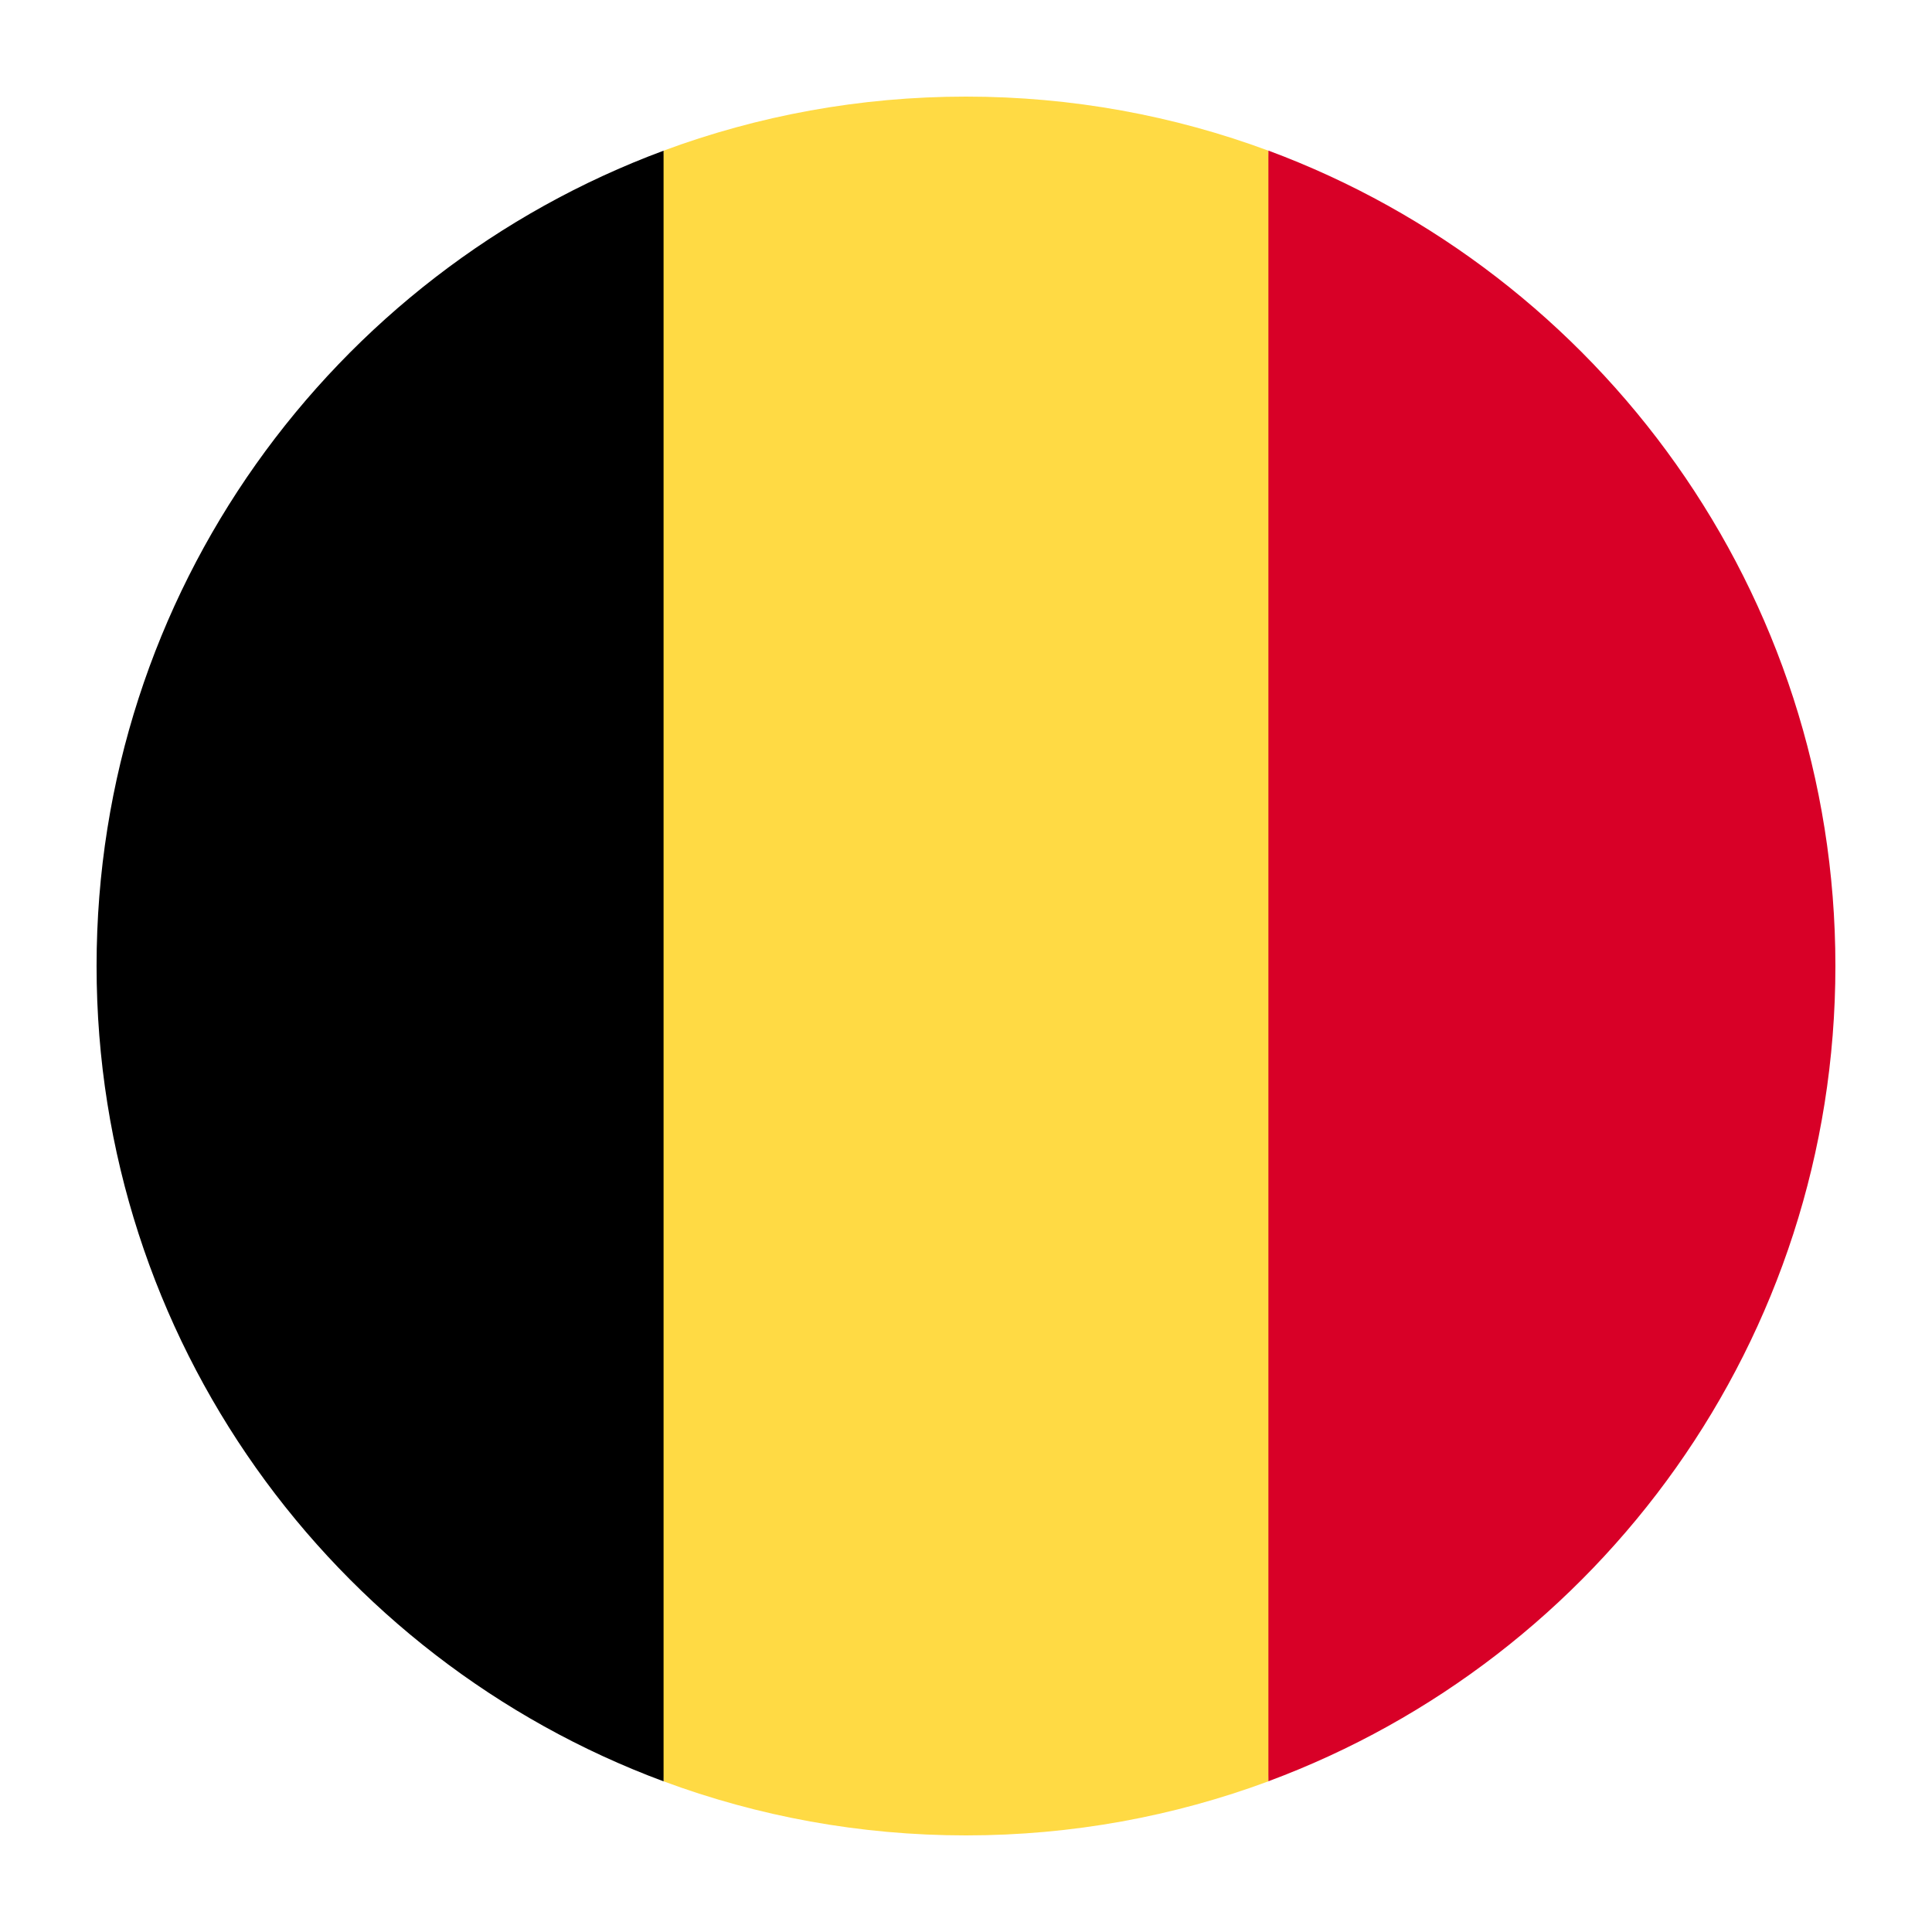
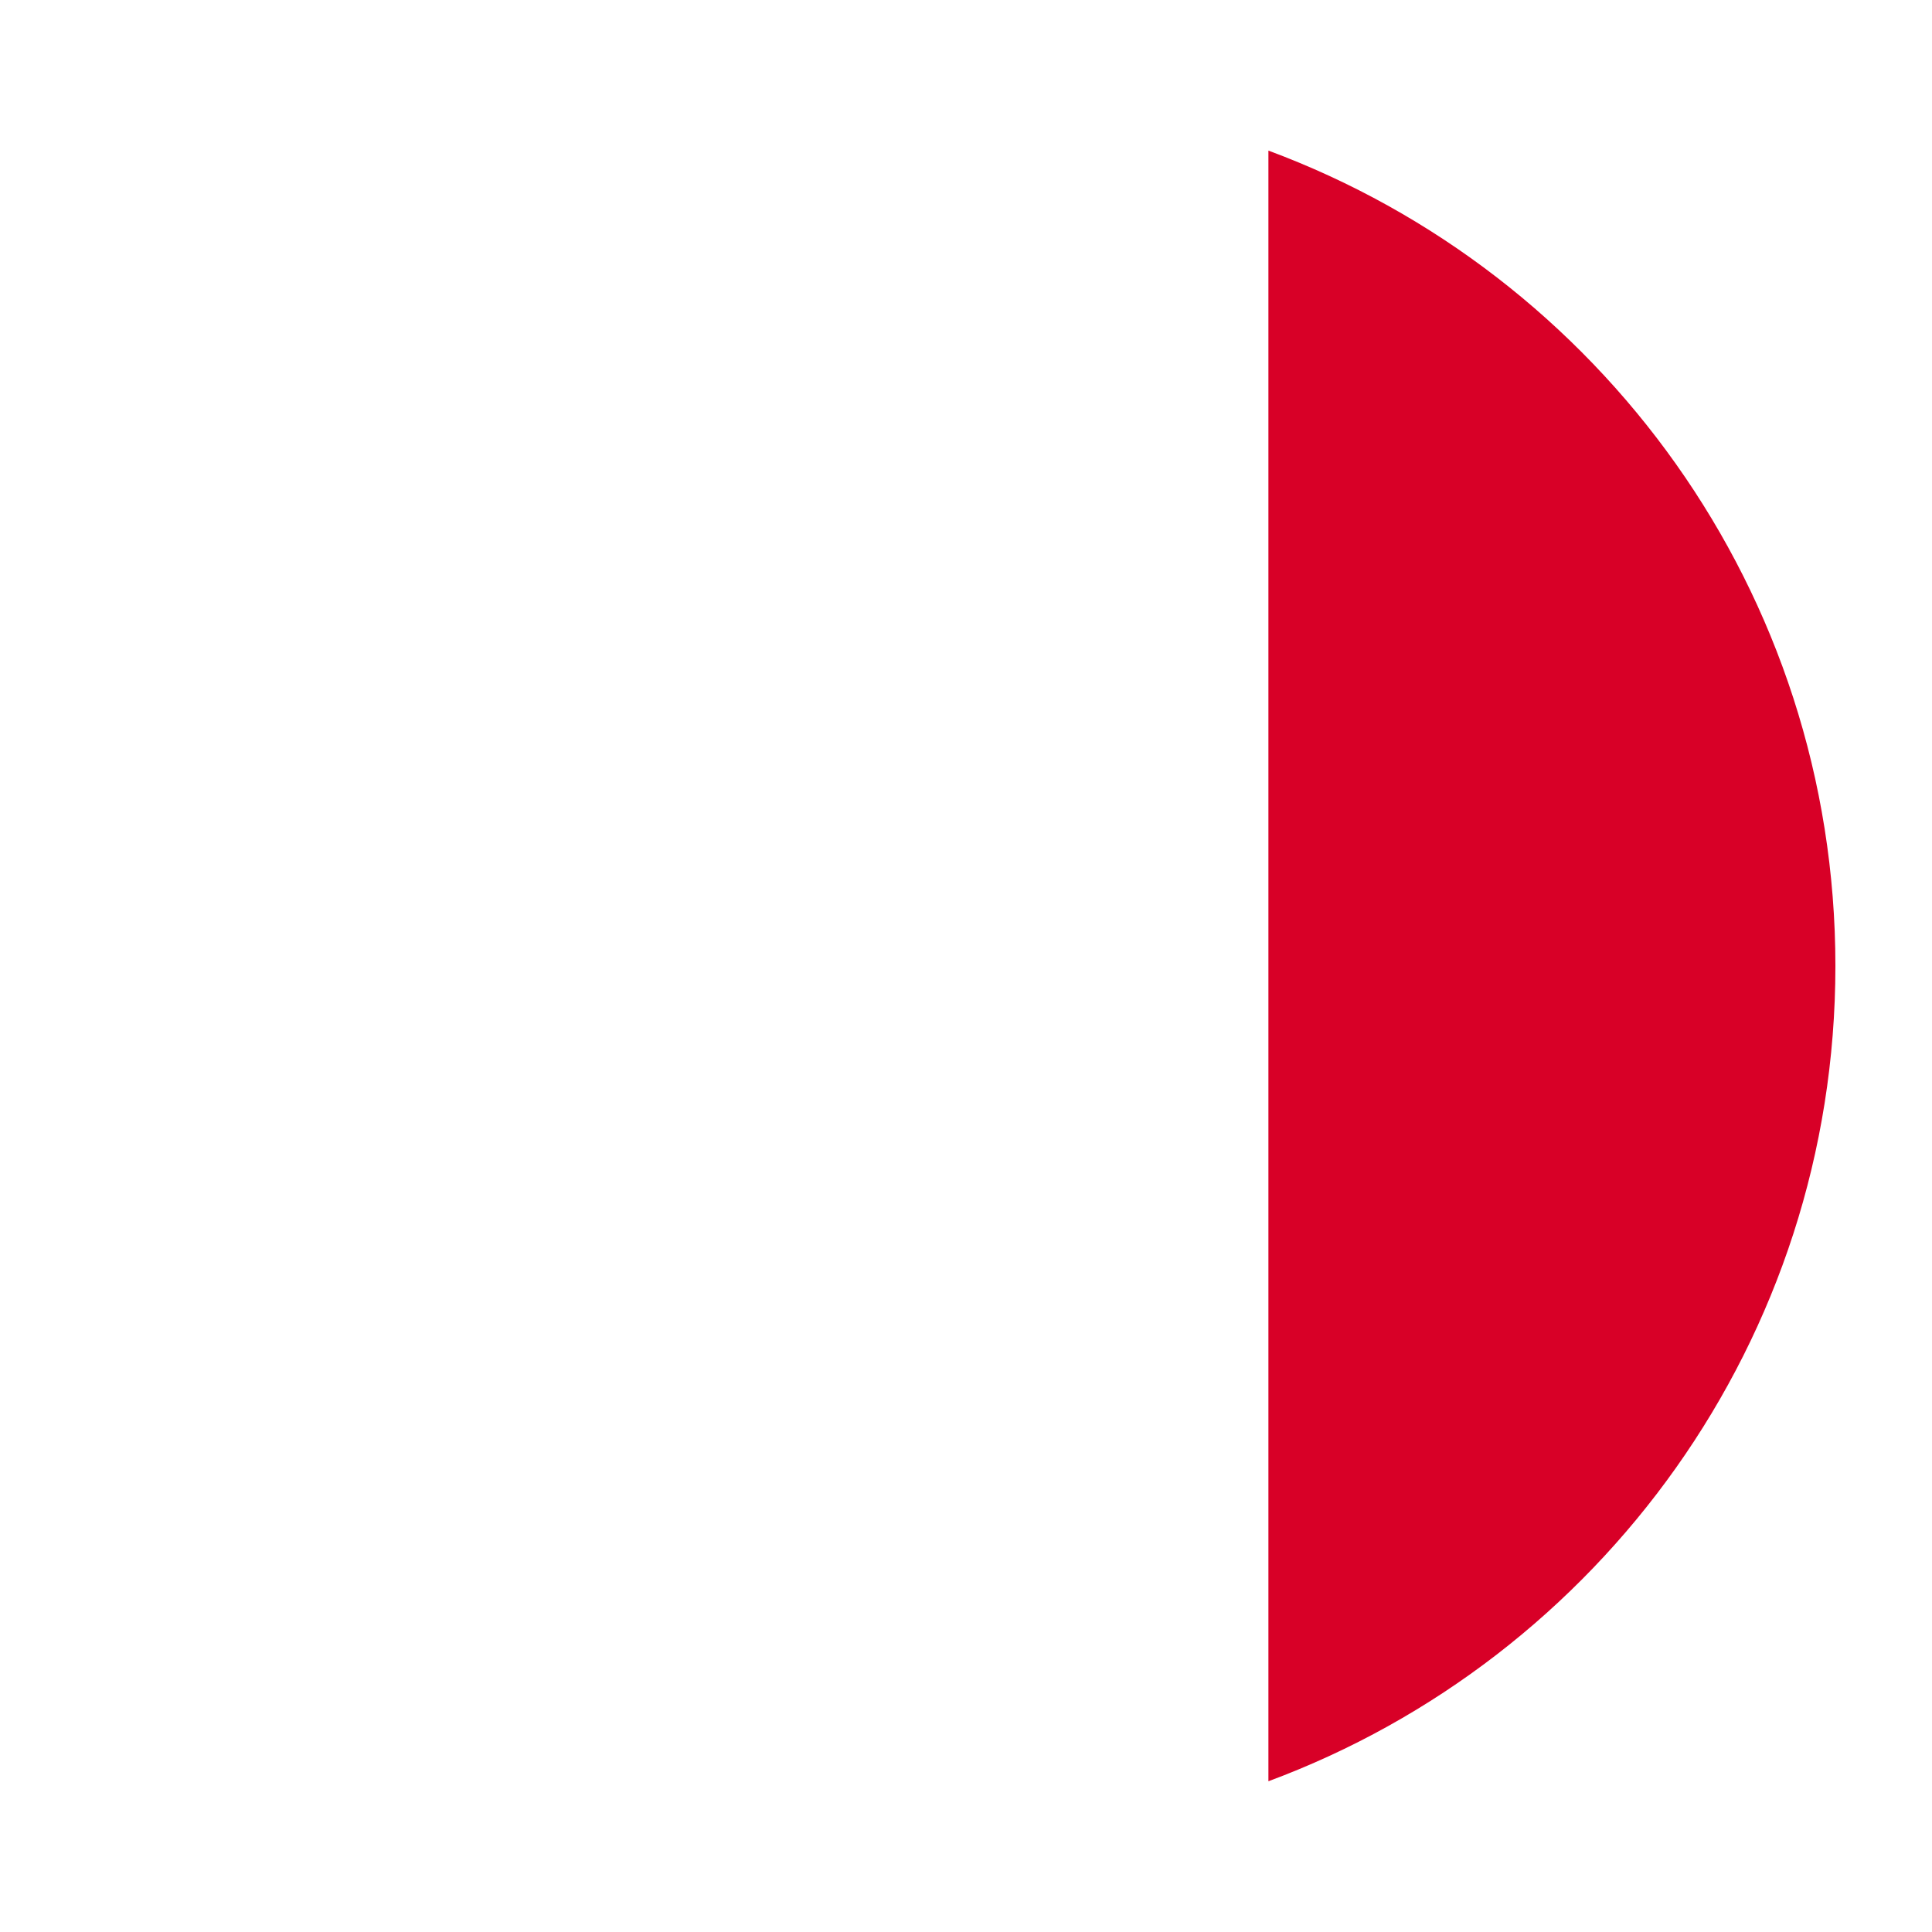
<svg xmlns="http://www.w3.org/2000/svg" width="80" height="80" viewBox="0 0 80 80" fill="none">
-   <path d="M52.52 6.239C48.62 4.792 44.402 4 39.999 4C35.595 4 31.377 4.792 27.477 6.239L24.347 40L27.477 73.761C31.377 75.208 35.595 76 39.999 76C44.402 76 48.62 75.208 52.52 73.761L55.651 40L52.52 6.239Z" fill="#FFDA44" />
  <path d="M76 39.997C76 24.518 66.23 11.323 52.522 6.236V73.758C66.23 68.671 76 55.476 76 39.997Z" fill="#D80027" />
-   <path d="M3.999 40.001C3.999 55.48 13.768 68.675 27.477 73.762V6.24C13.768 11.327 3.999 24.522 3.999 40.001Z" fill="black" />
</svg>